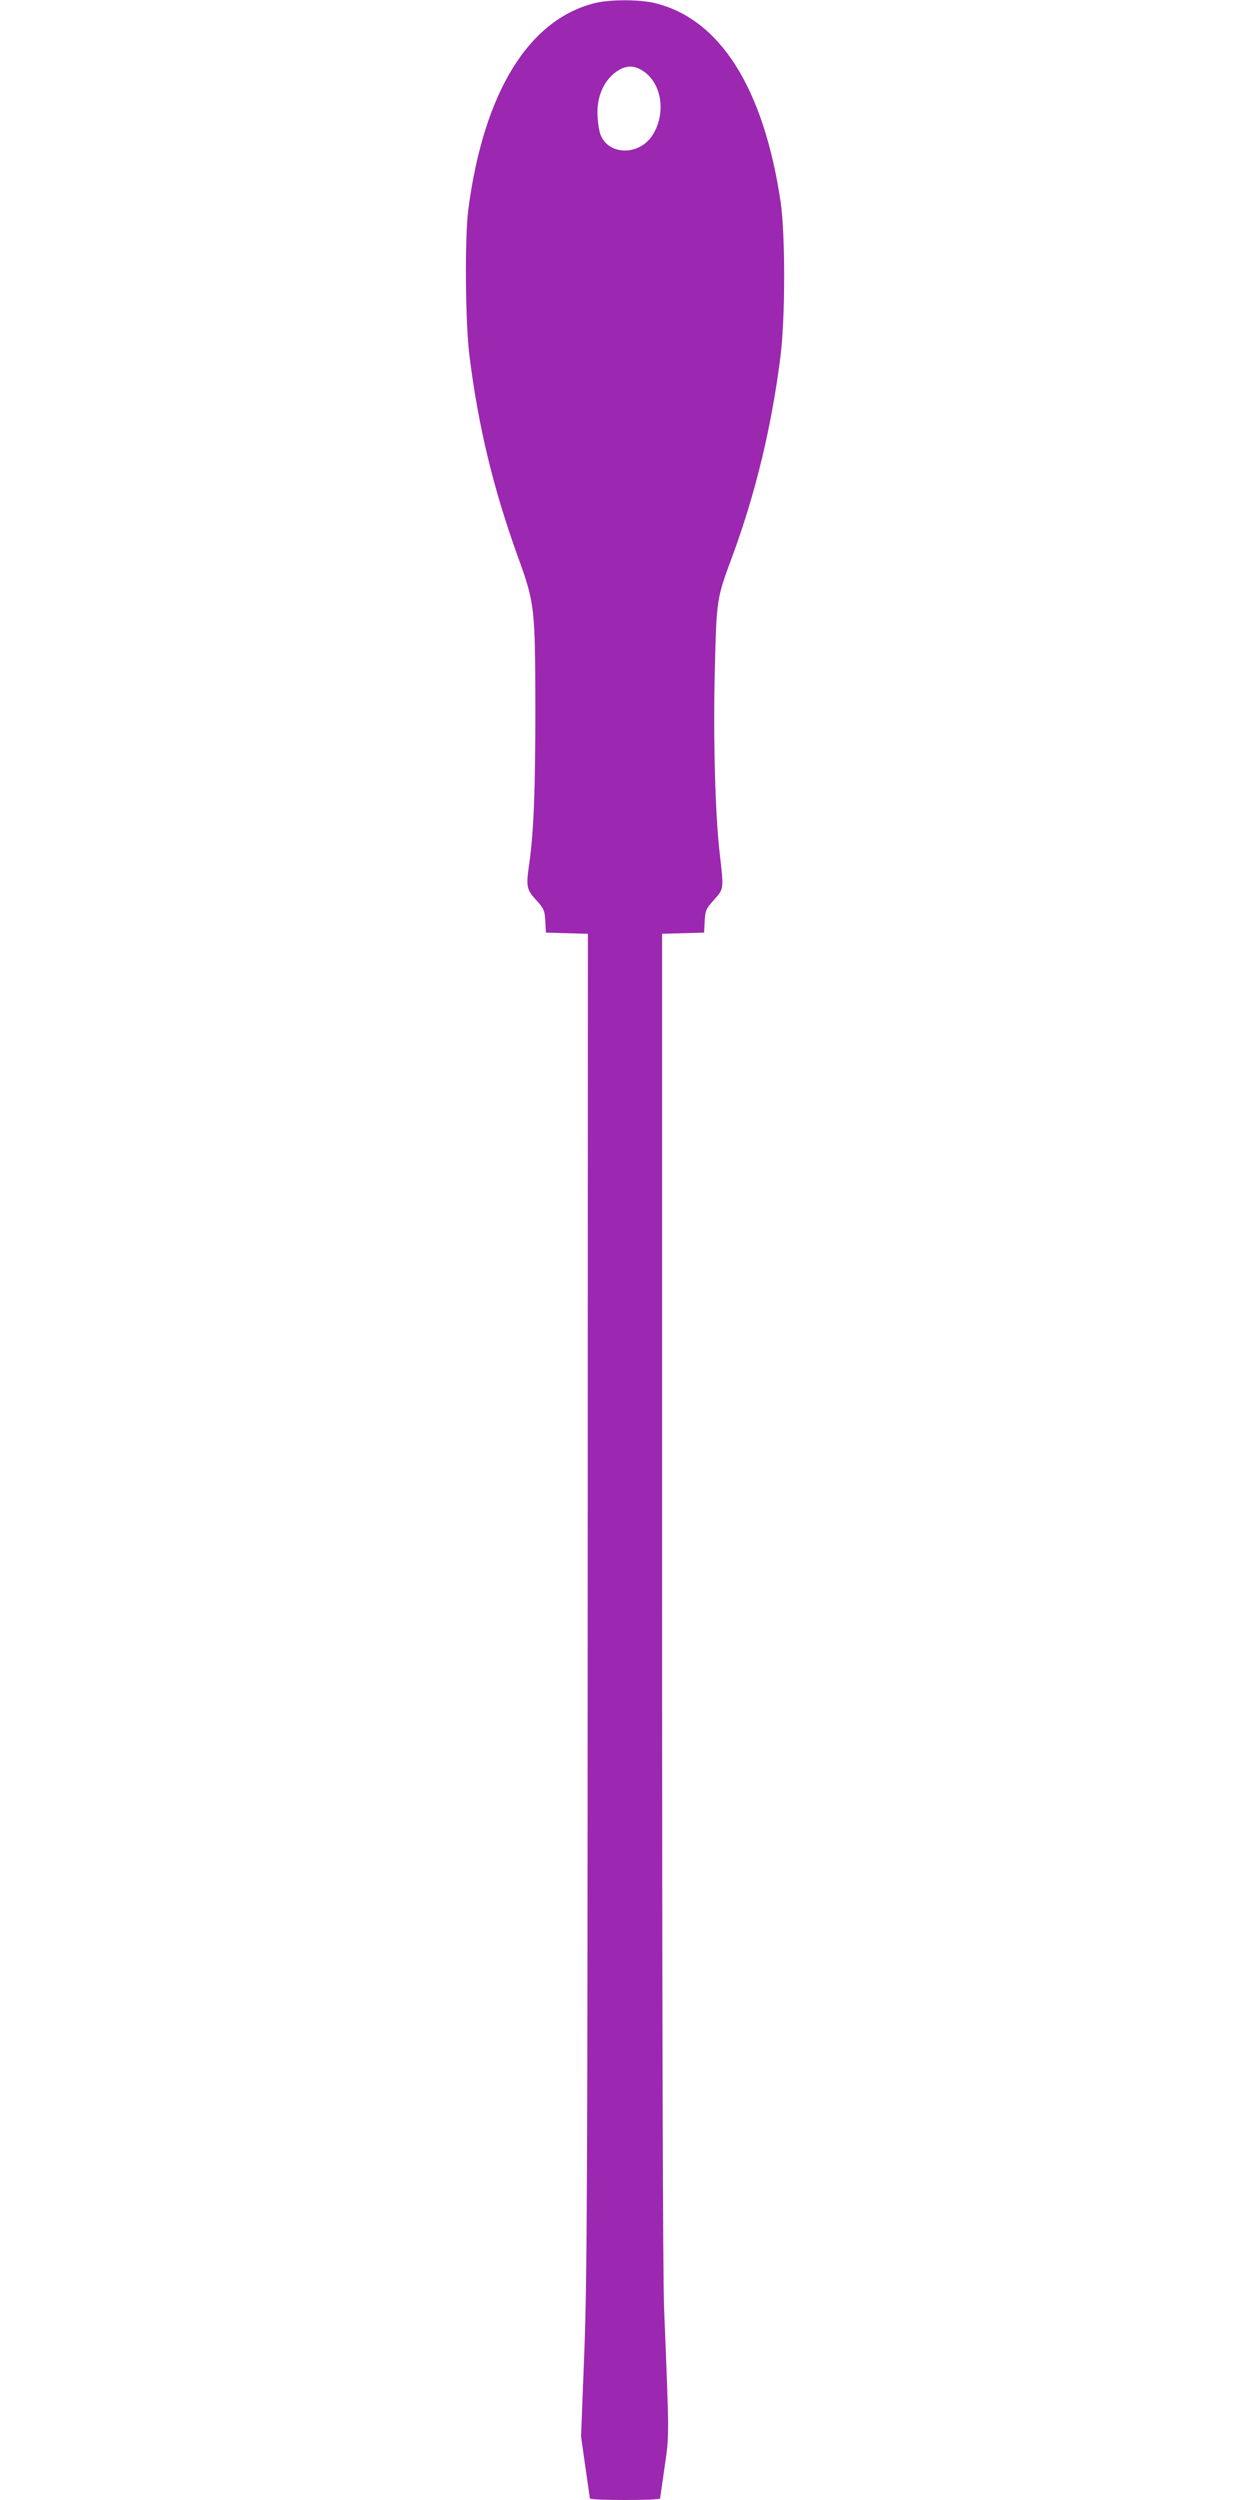
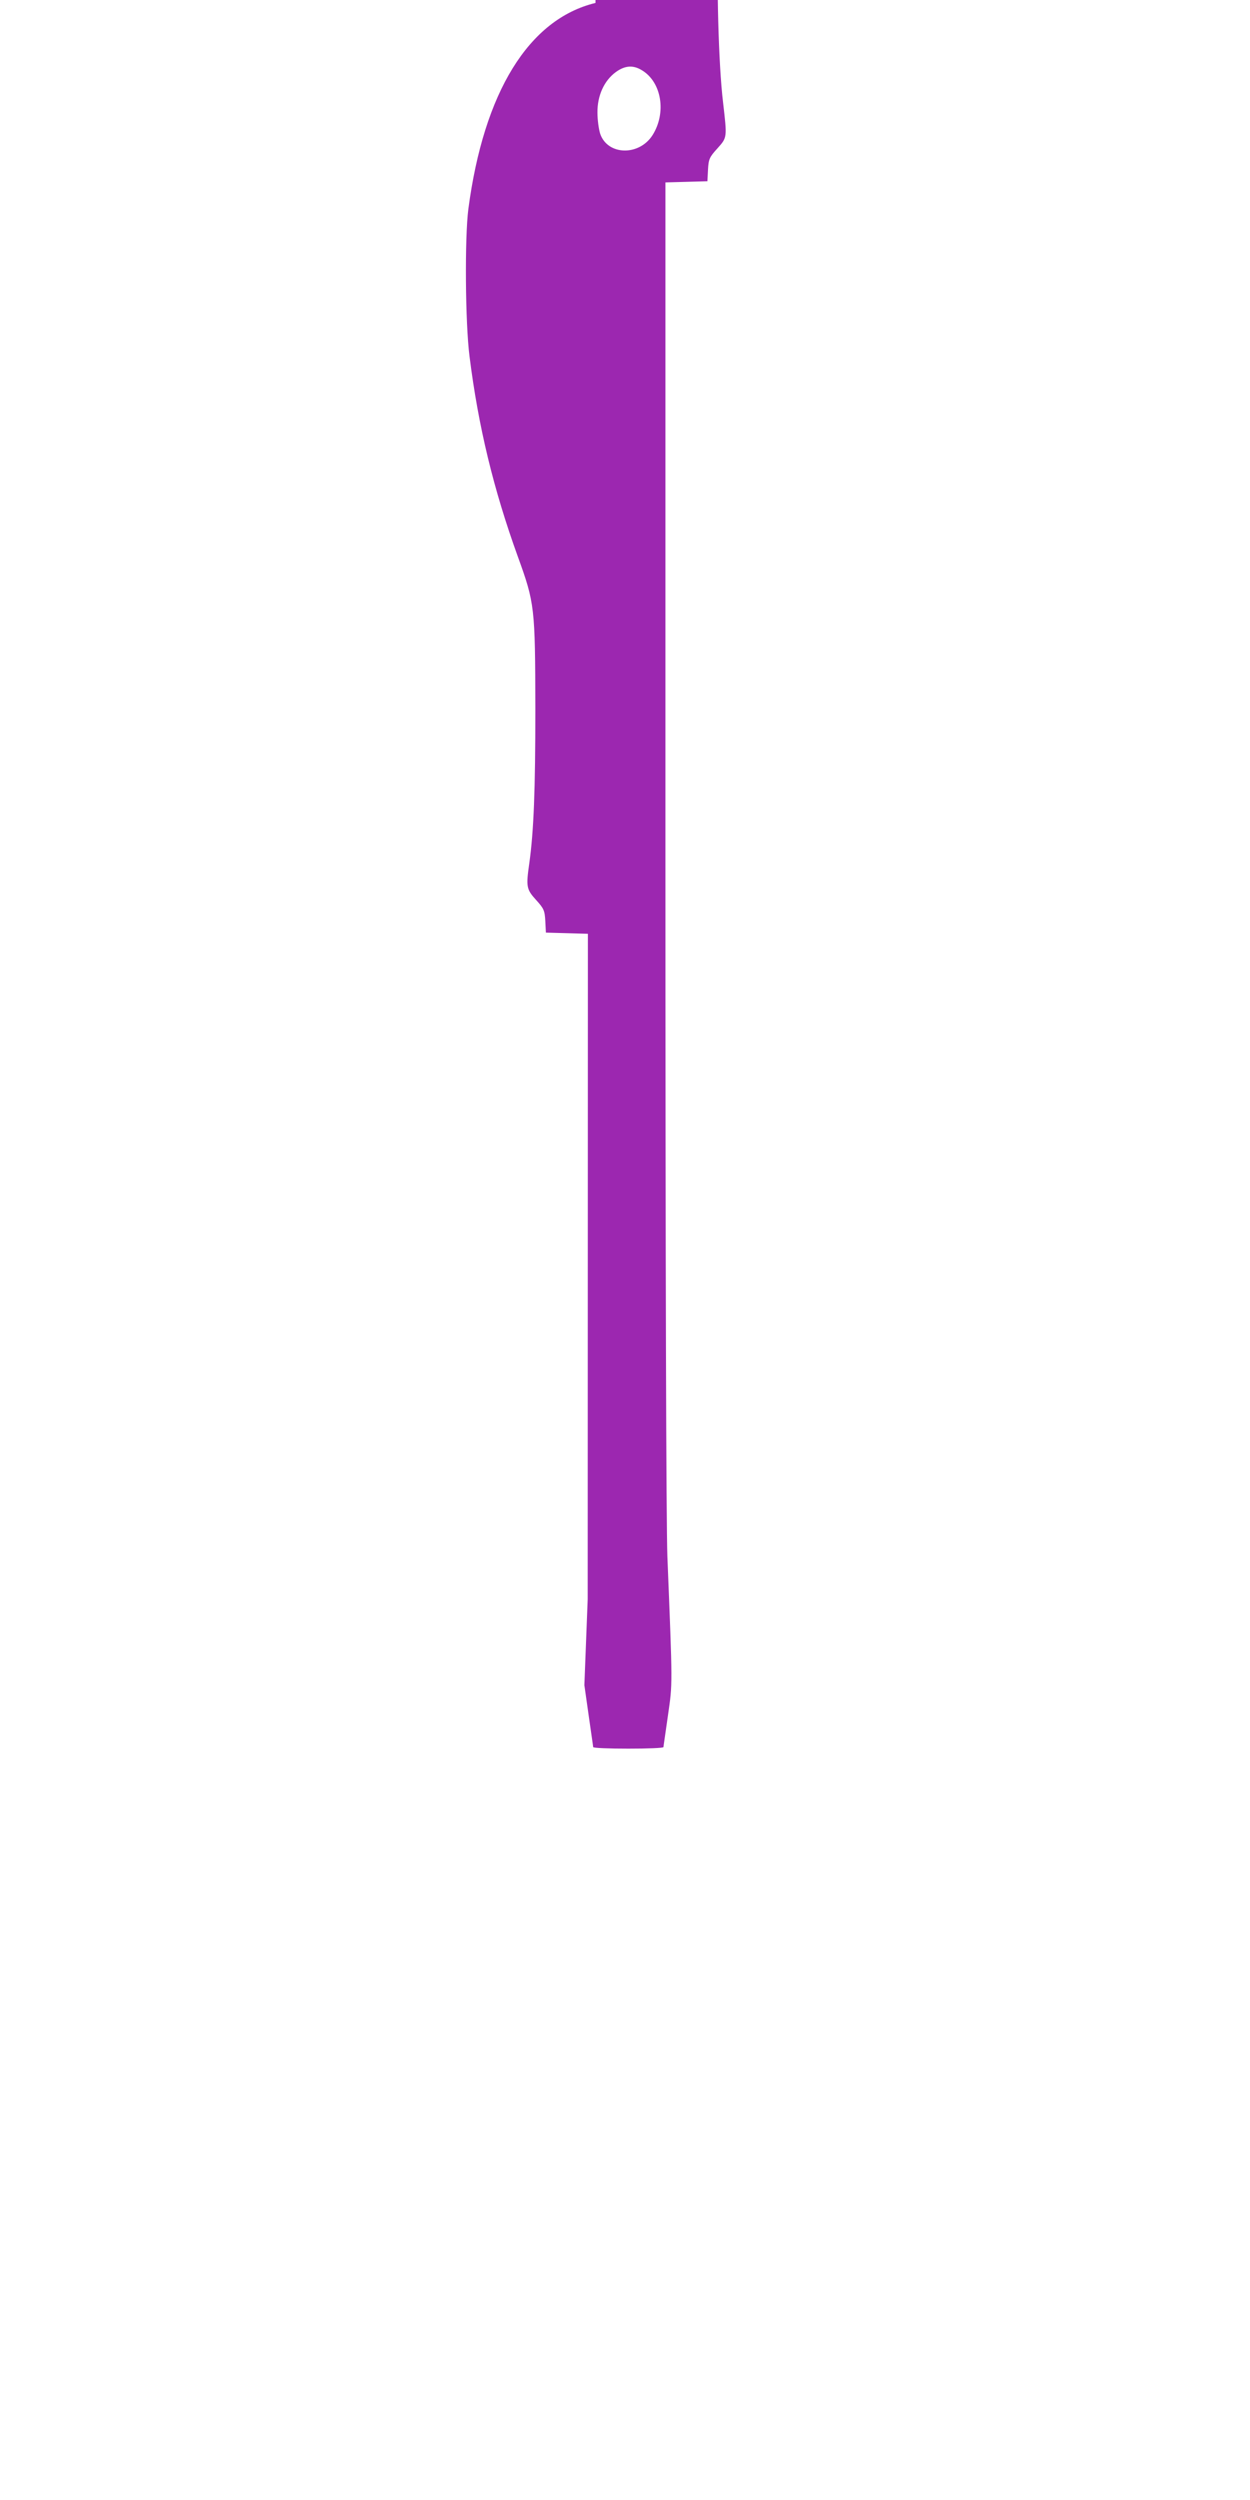
<svg xmlns="http://www.w3.org/2000/svg" version="1.0" width="640pt" height="1280pt" viewBox="0 0 640 1280" preserveAspectRatio="xMidYMid meet">
  <g transform="translate(0,1280) scale(0.1,-0.1)" fill="#9c27b0" stroke="none">
-     <path d="M3049 12785 c-342 -83 -572 -457 -651 -1055 -19 -146 -16 -584 6 -755 45 -359 123 -681 247 -1024 87 -240 89 -259 90 -781 0 -412 -8 -625 -31 -790 -17 -119 -15 -133 34 -187 41 -45 45 -55 48 -109 l3 -59 108 -3 107 -3 -1 -3407 c-1 -2986 -3 -3461 -17 -3847 l-17 -440 22 -155 c12 -85 23 -158 23 -162 0 -5 81 -8 180 -8 99 0 180 3 180 8 0 4 11 77 23 162 24 168 24 140 -3 815 -6 176 -10 1445 -10 3652 l0 3382 108 3 107 3 3 59 c3 54 7 64 48 109 51 57 50 54 29 237 -23 193 -34 592 -25 945 9 358 9 361 90 578 119 323 201 664 246 1022 25 197 25 622 1 790 -87 586 -312 941 -648 1020 -78 18 -224 18 -300 0z m238 -345 c101 -61 126 -218 54 -332 -69 -108 -230 -104 -268 7 -7 22 -14 70 -14 108 -1 87 34 164 94 208 47 34 89 37 134 9z" />
+     <path d="M3049 12785 c-342 -83 -572 -457 -651 -1055 -19 -146 -16 -584 6 -755 45 -359 123 -681 247 -1024 87 -240 89 -259 90 -781 0 -412 -8 -625 -31 -790 -17 -119 -15 -133 34 -187 41 -45 45 -55 48 -109 l3 -59 108 -3 107 -3 -1 -3407 l-17 -440 22 -155 c12 -85 23 -158 23 -162 0 -5 81 -8 180 -8 99 0 180 3 180 8 0 4 11 77 23 162 24 168 24 140 -3 815 -6 176 -10 1445 -10 3652 l0 3382 108 3 107 3 3 59 c3 54 7 64 48 109 51 57 50 54 29 237 -23 193 -34 592 -25 945 9 358 9 361 90 578 119 323 201 664 246 1022 25 197 25 622 1 790 -87 586 -312 941 -648 1020 -78 18 -224 18 -300 0z m238 -345 c101 -61 126 -218 54 -332 -69 -108 -230 -104 -268 7 -7 22 -14 70 -14 108 -1 87 34 164 94 208 47 34 89 37 134 9z" />
  </g>
</svg>